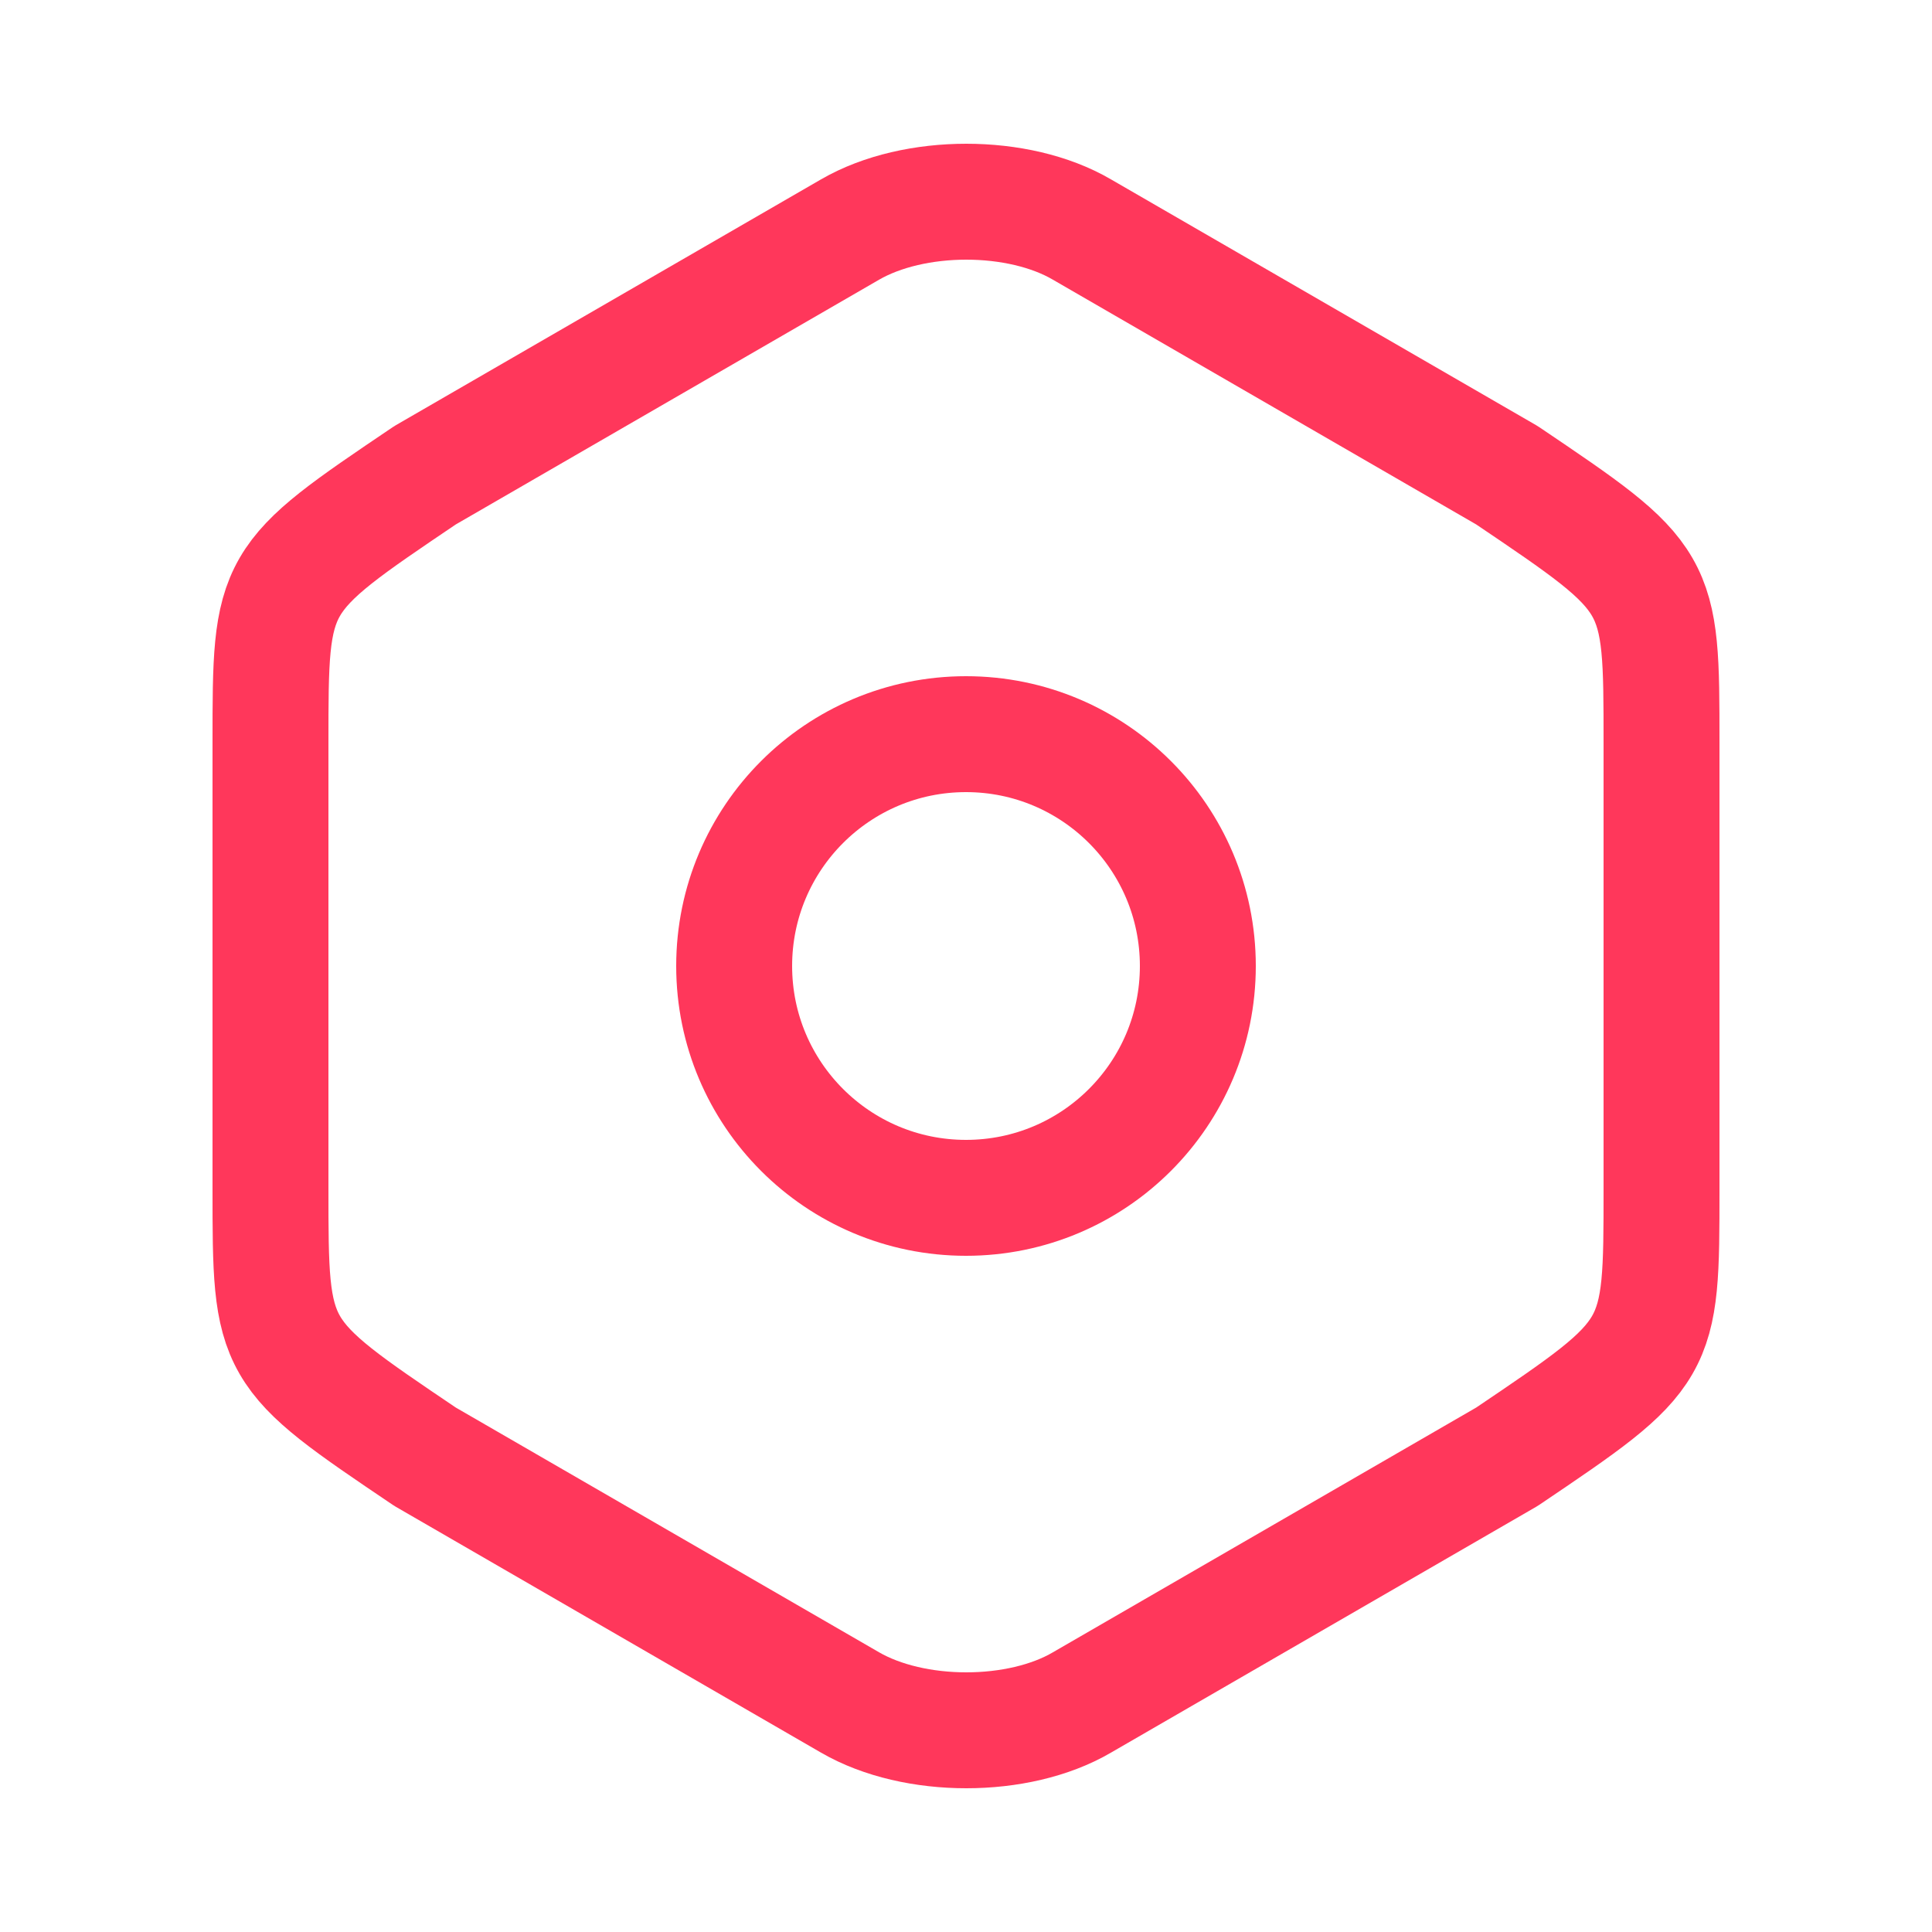
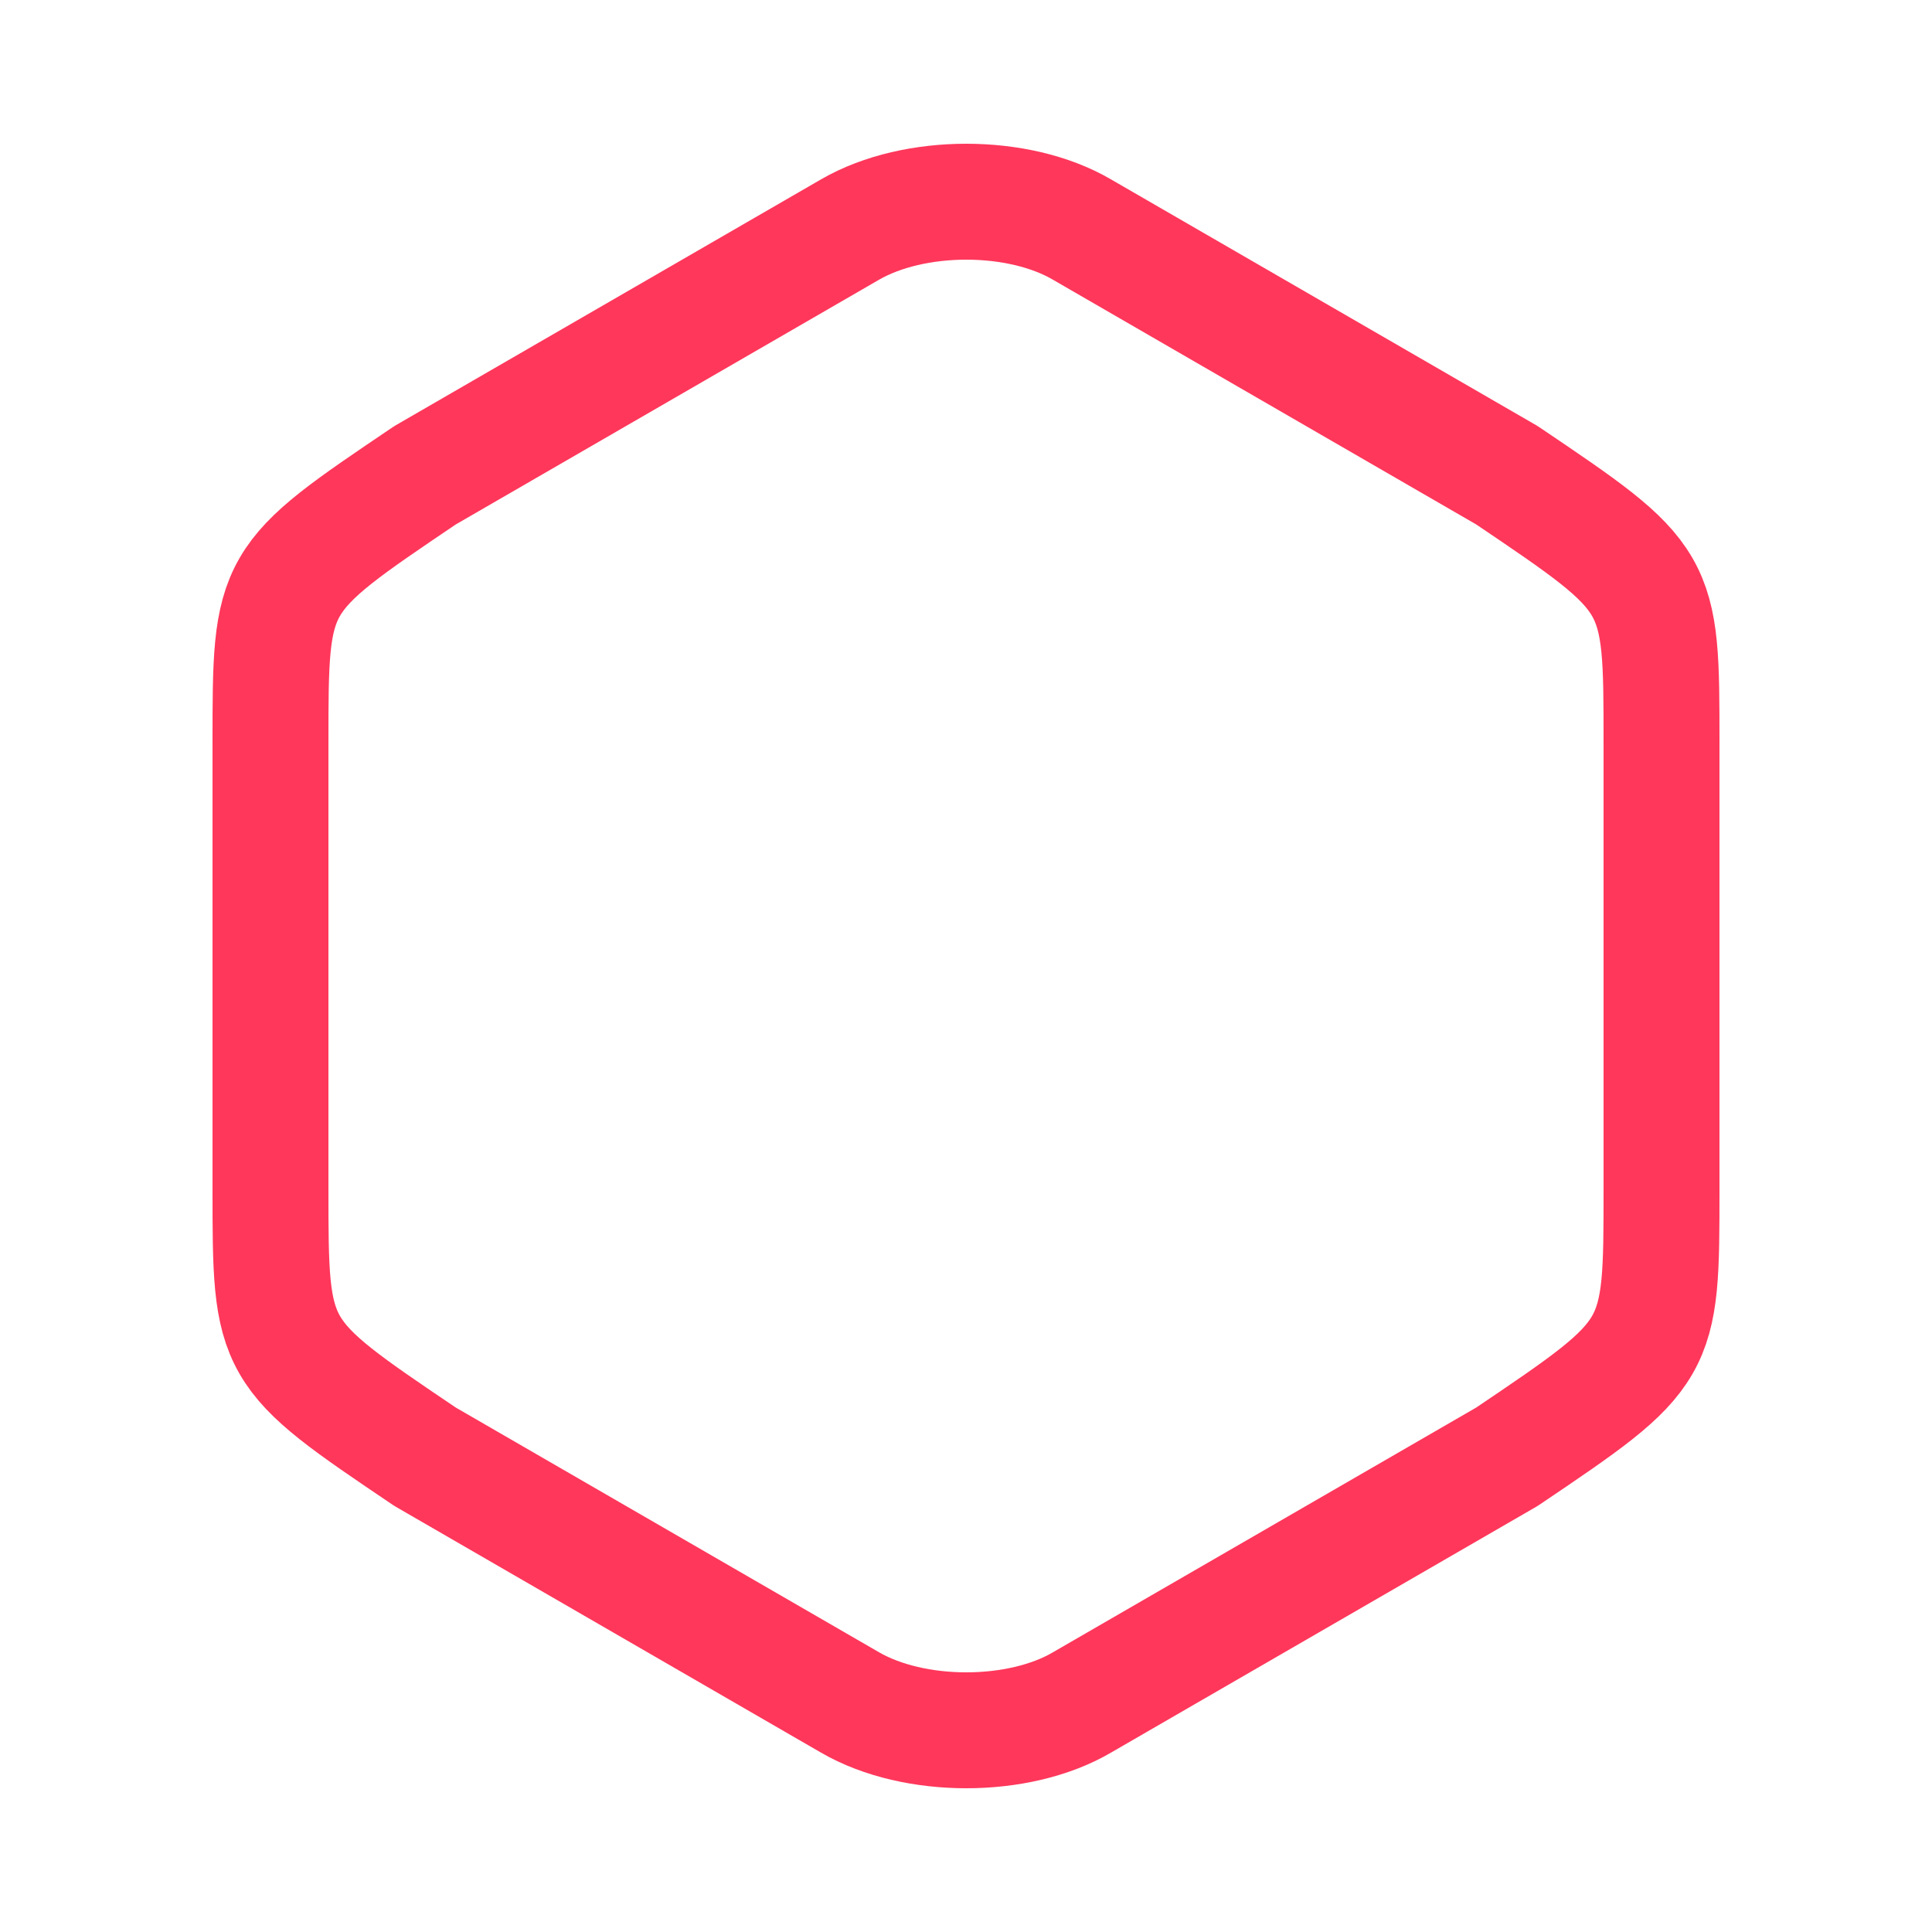
<svg xmlns="http://www.w3.org/2000/svg" width="25" height="25" viewBox="0 0 25 25" fill="none">
  <path d="M3.5 9.61V15.38C3.5 17.5 3.5 17.5 5.5 18.85L11 22.03C11.83 22.51 13.18 22.51 14 22.03L19.5 18.85C21.5 17.5 21.5 17.5 21.5 15.39V9.61C21.5 7.5 21.5 7.5 19.5 6.15L14 2.97C13.18 2.49 11.83 2.49 11 2.97L5.5 6.15C3.5 7.5 3.5 7.5 3.5 9.61Z" stroke="#FF375B" stroke-width="1.5" stroke-linecap="round" stroke-linejoin="round" />
-   <path d="M12.5 15.5C14.157 15.5 15.5 14.157 15.5 12.5C15.5 10.843 14.157 9.5 12.5 9.5C10.843 9.5 9.5 10.843 9.5 12.5C9.5 14.157 10.843 15.5 12.5 15.5Z" stroke="#FF375B" stroke-width="1.5" stroke-linecap="round" stroke-linejoin="round" />
</svg>